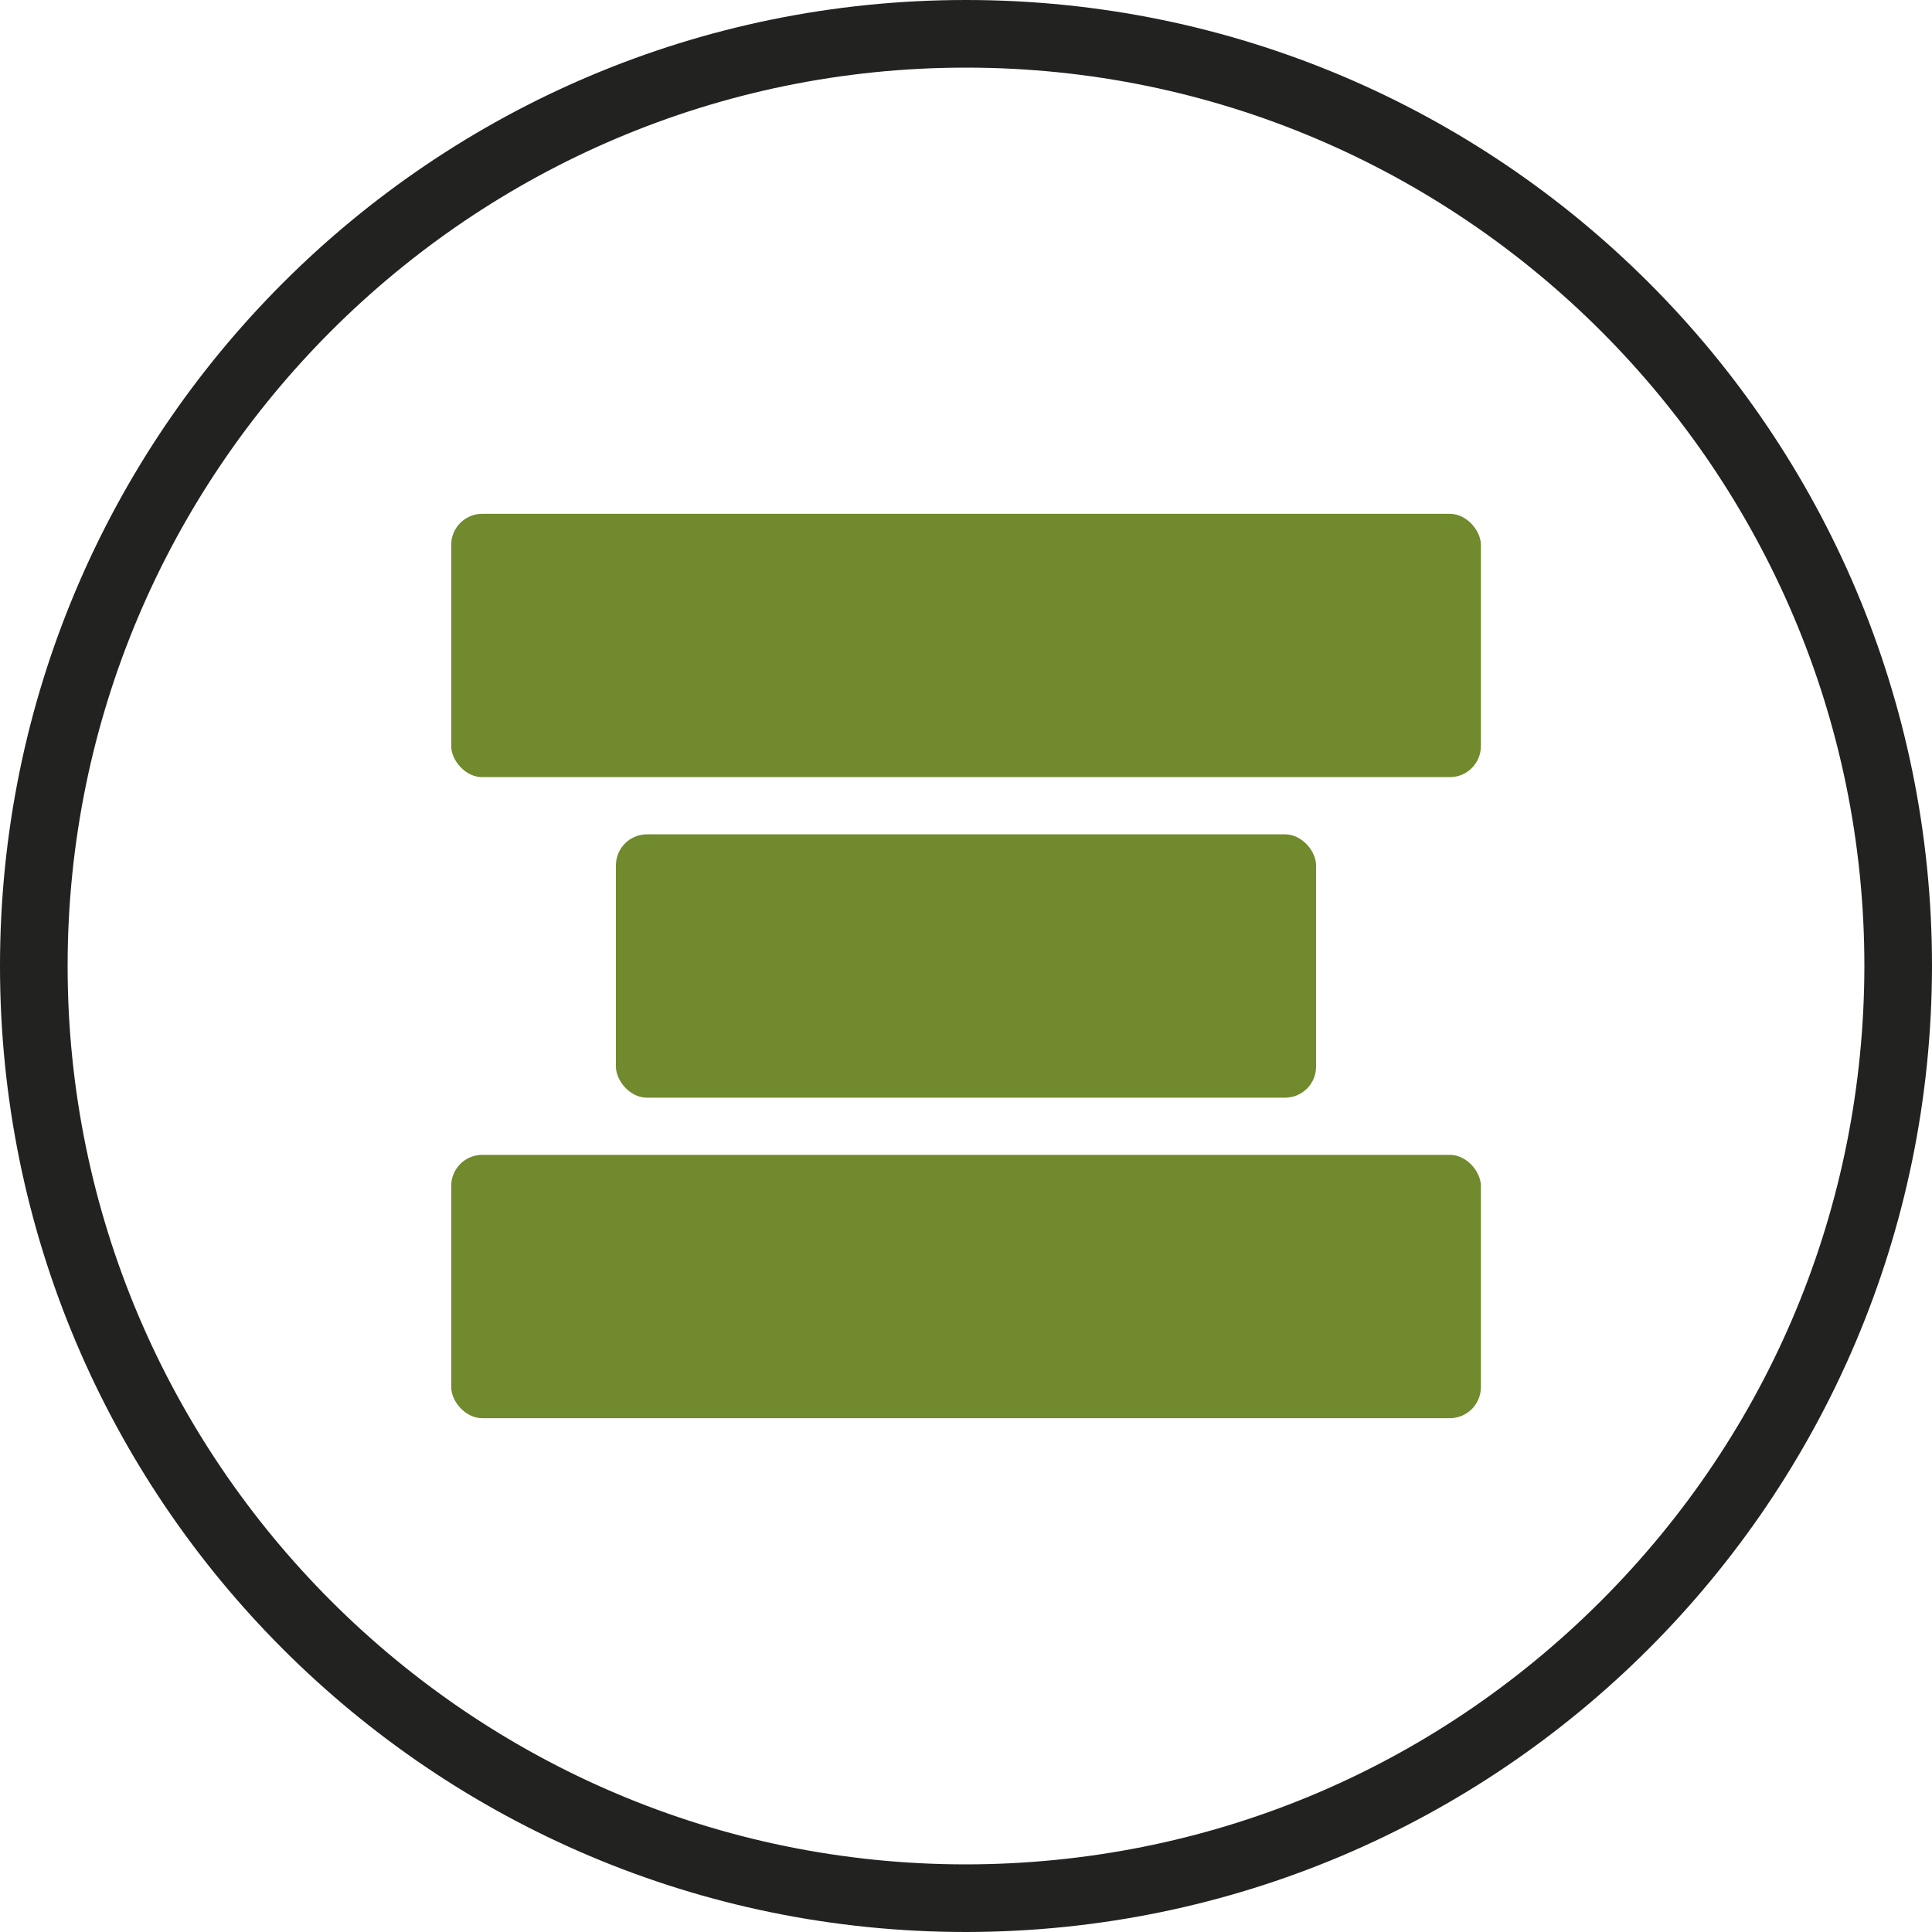
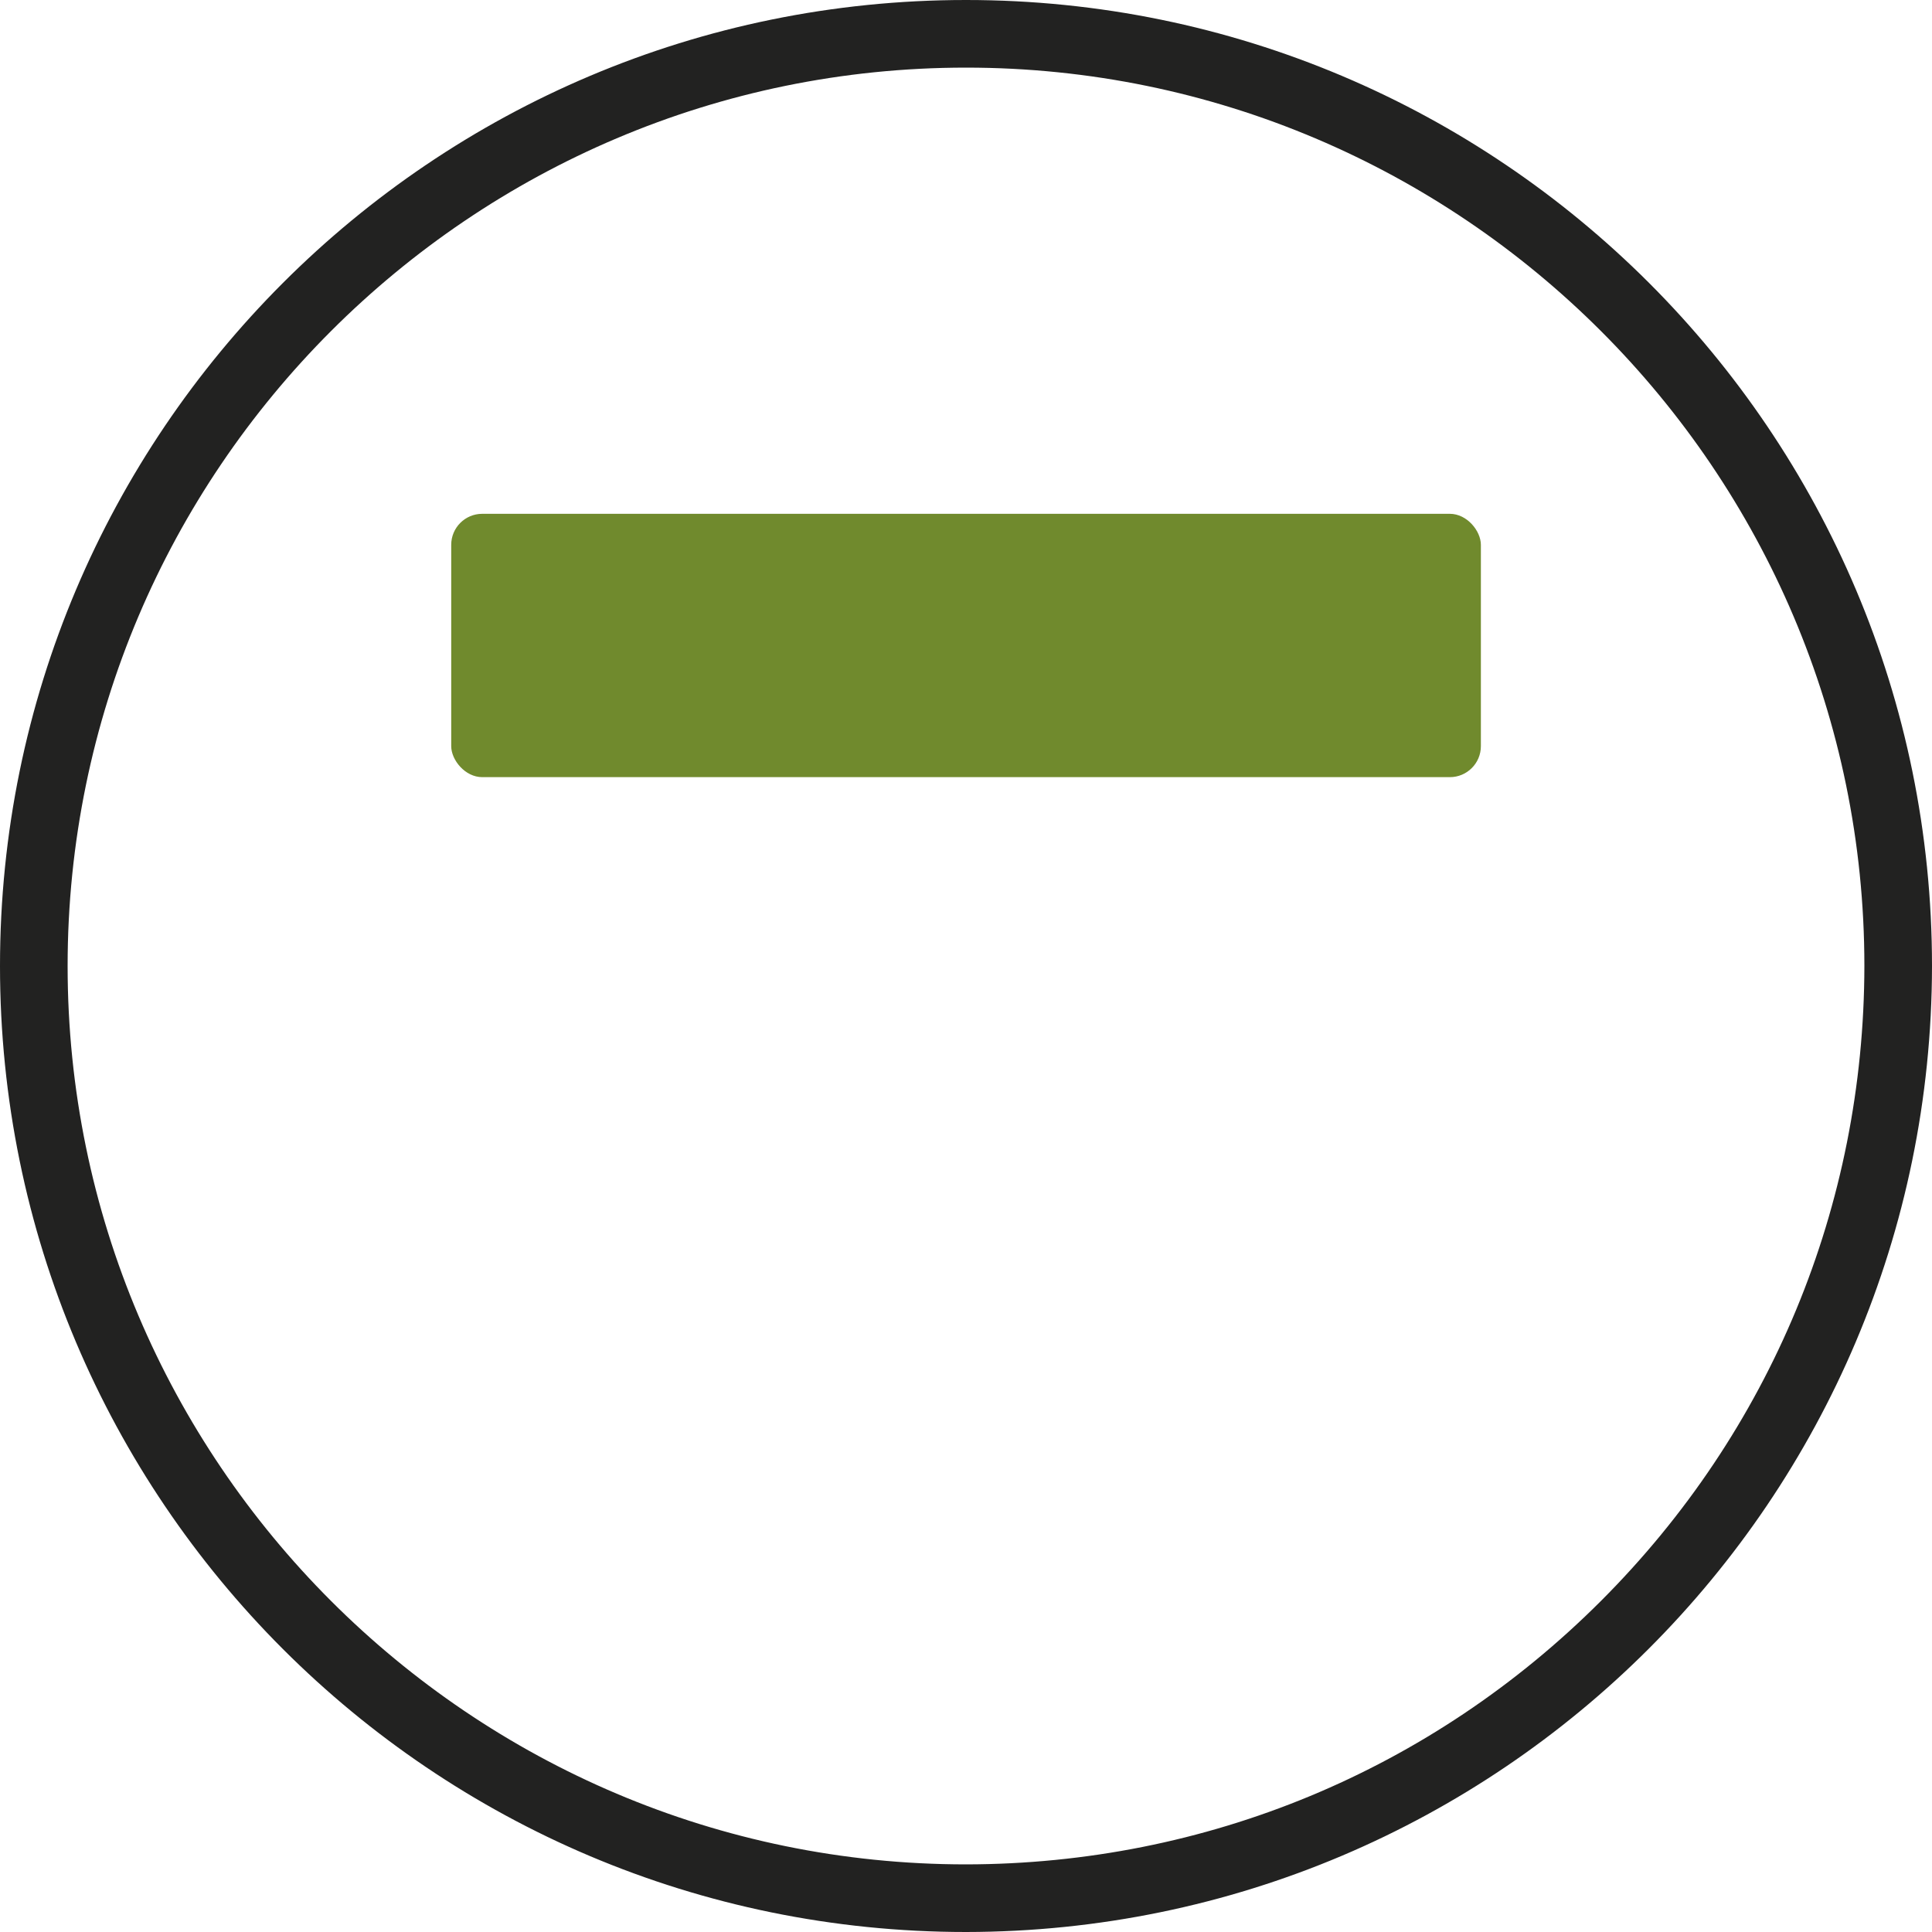
<svg xmlns="http://www.w3.org/2000/svg" id="Laag_1" viewBox="0 0 200 200">
  <rect x="46.71" y="53.19" width="106.59" height="27.26" rx="3.21" ry="3.21" fill="#708a2d" stroke-width="0" />
-   <rect x="46.71" y="119.55" width="106.59" height="27.26" rx="3.21" ry="3.21" fill="#708a2d" stroke-width="0" />
-   <rect x="63.76" y="86.37" width="72.48" height="27.26" rx="3.21" ry="3.21" fill="#708a2d" stroke-width="0" />
-   <path d="M100,7c51.28,0,93,41.72,93,92.99-.03,24.83-9.71,48.18-27.27,65.74-17.56,17.56-40.9,27.24-65.73,27.27-51.28,0-93-41.72-93-93S48.72,7,100,7M100,0C44.77,0,0,44.77,0,100s44.77,100,100,100c55.2-.06,99.94-44.8,100-100C200,44.77,155.23,0,100,0h0Z" fill="#222221" stroke-width="0" />
+   <path d="M100,7c51.28,0,93,41.72,93,92.99-.03,24.83-9.71,48.18-27.27,65.74-17.56,17.56-40.9,27.24-65.73,27.27-51.28,0-93-41.72-93-93S48.72,7,100,7M100,0C44.77,0,0,44.77,0,100s44.77,100,100,100c55.2-.06,99.94-44.8,100-100C200,44.77,155.23,0,100,0Z" fill="#222221" stroke-width="0" />
</svg>